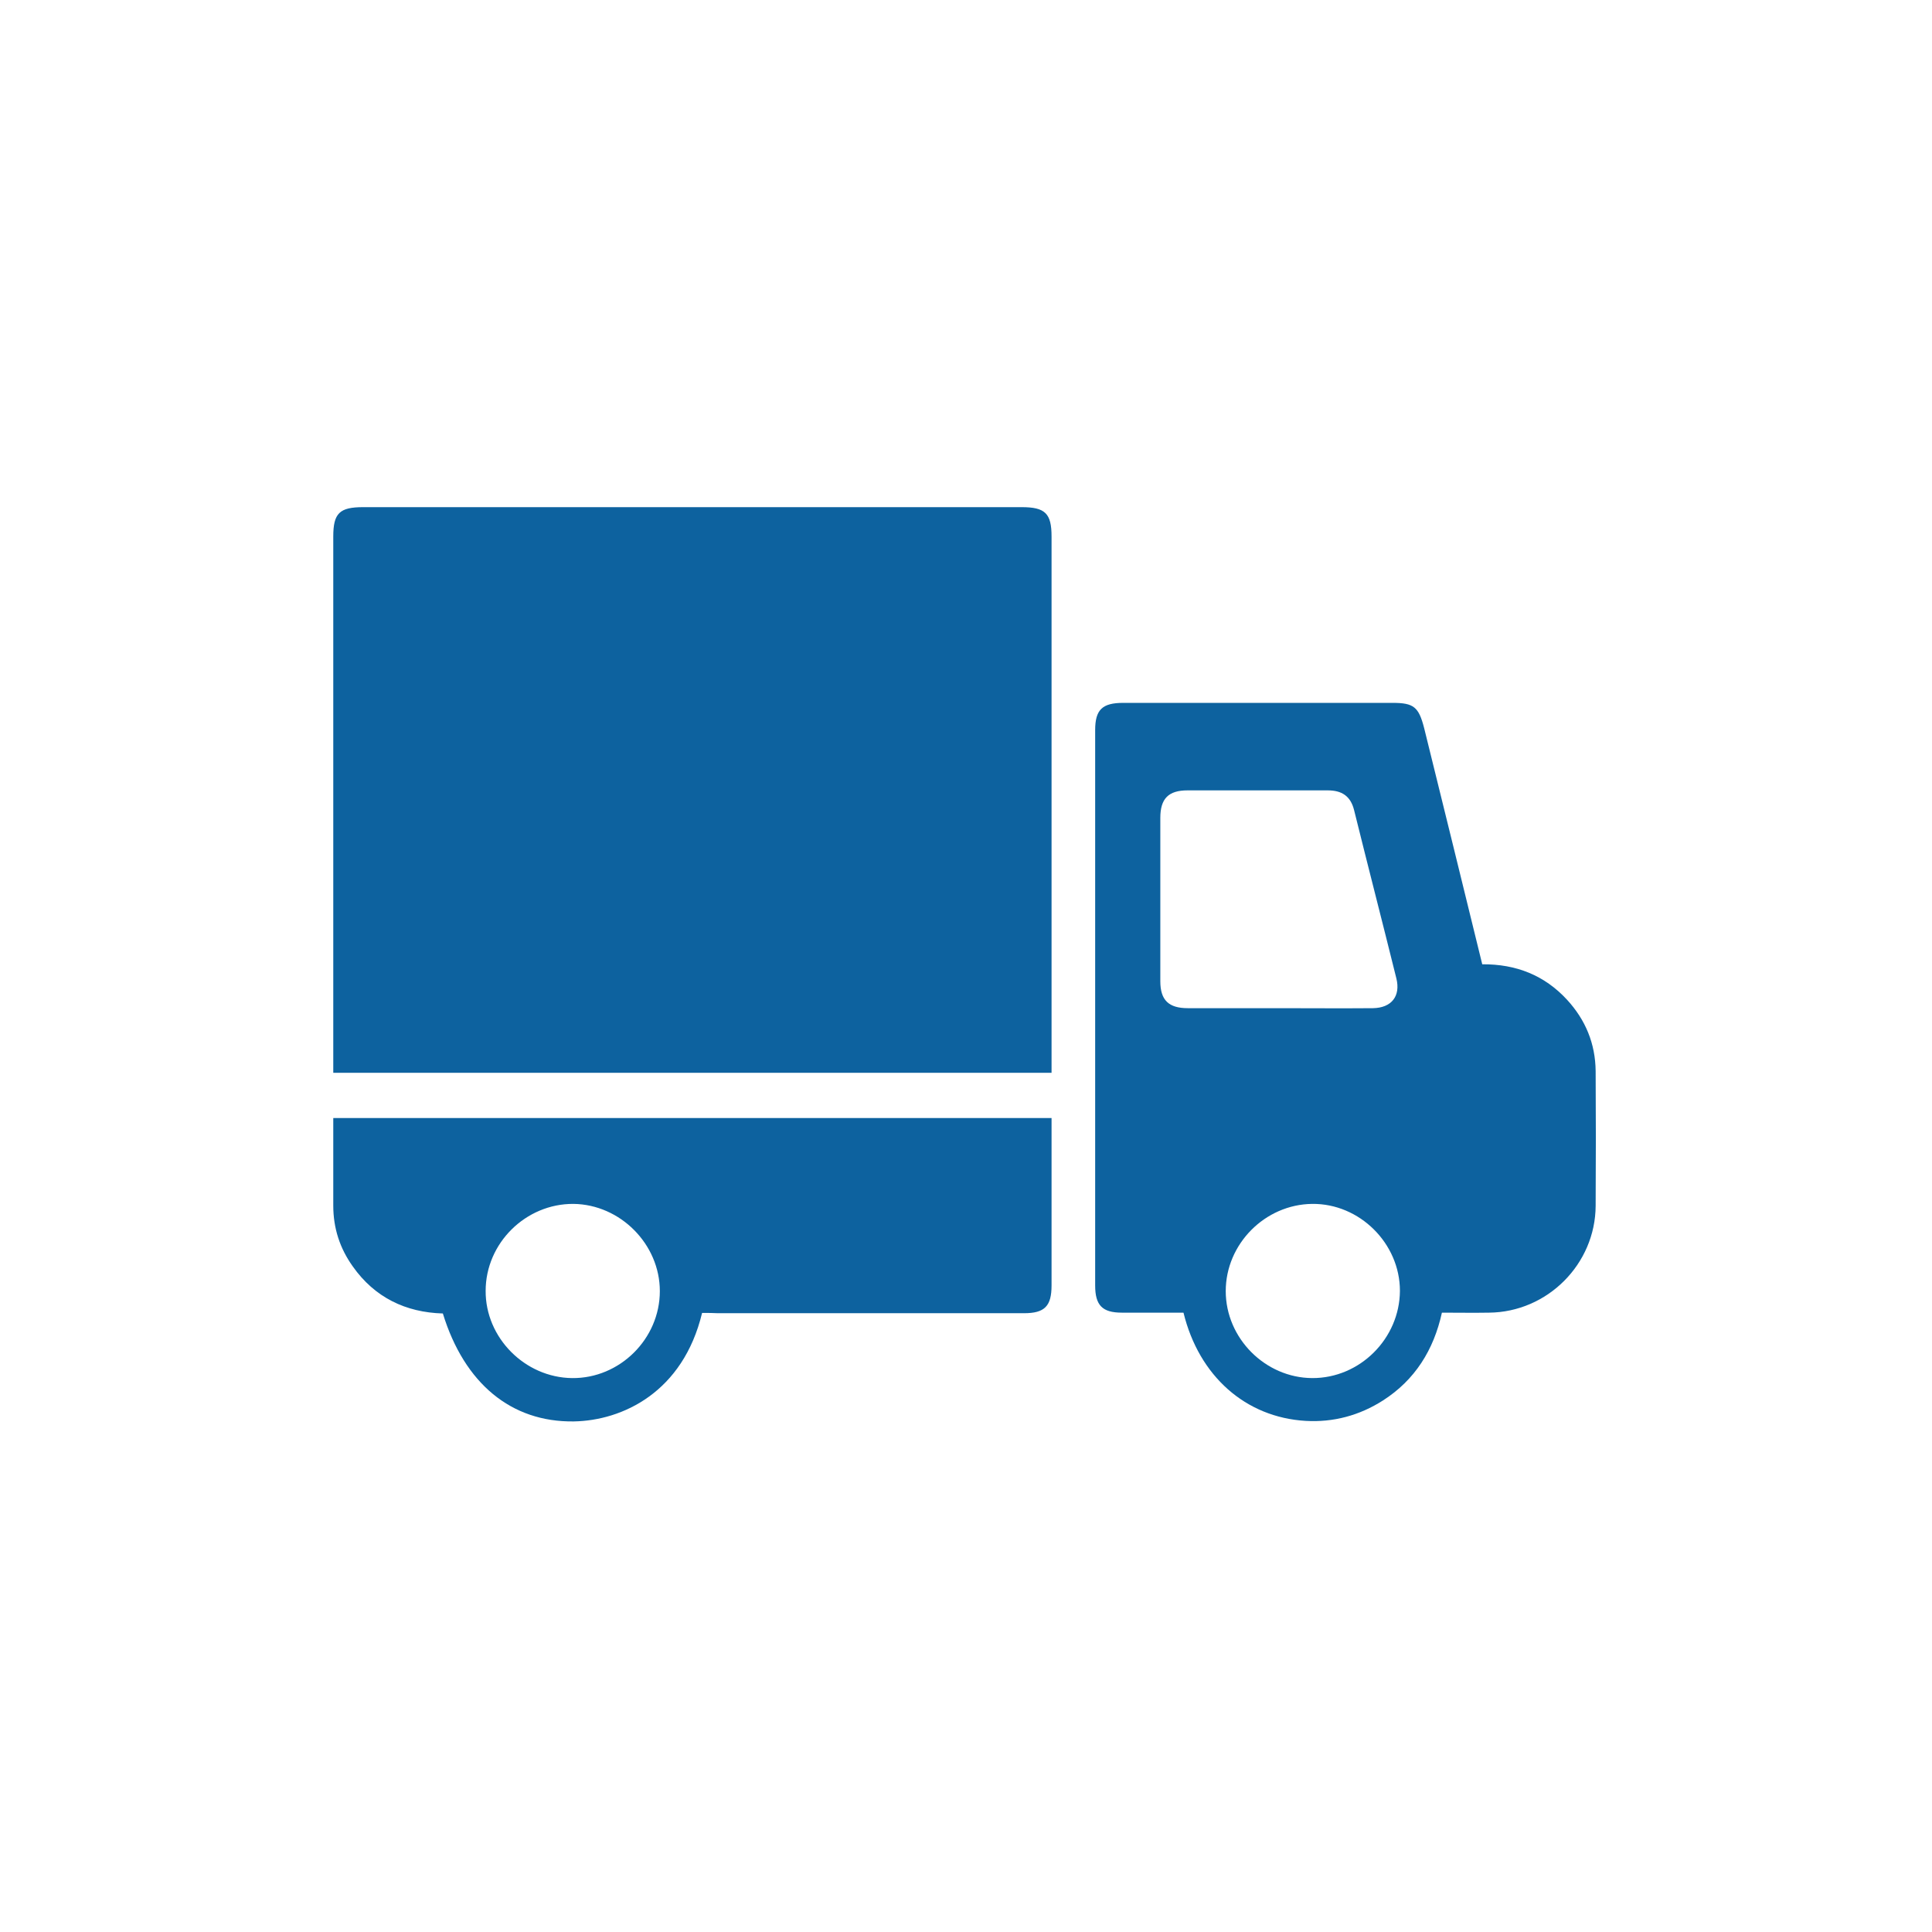
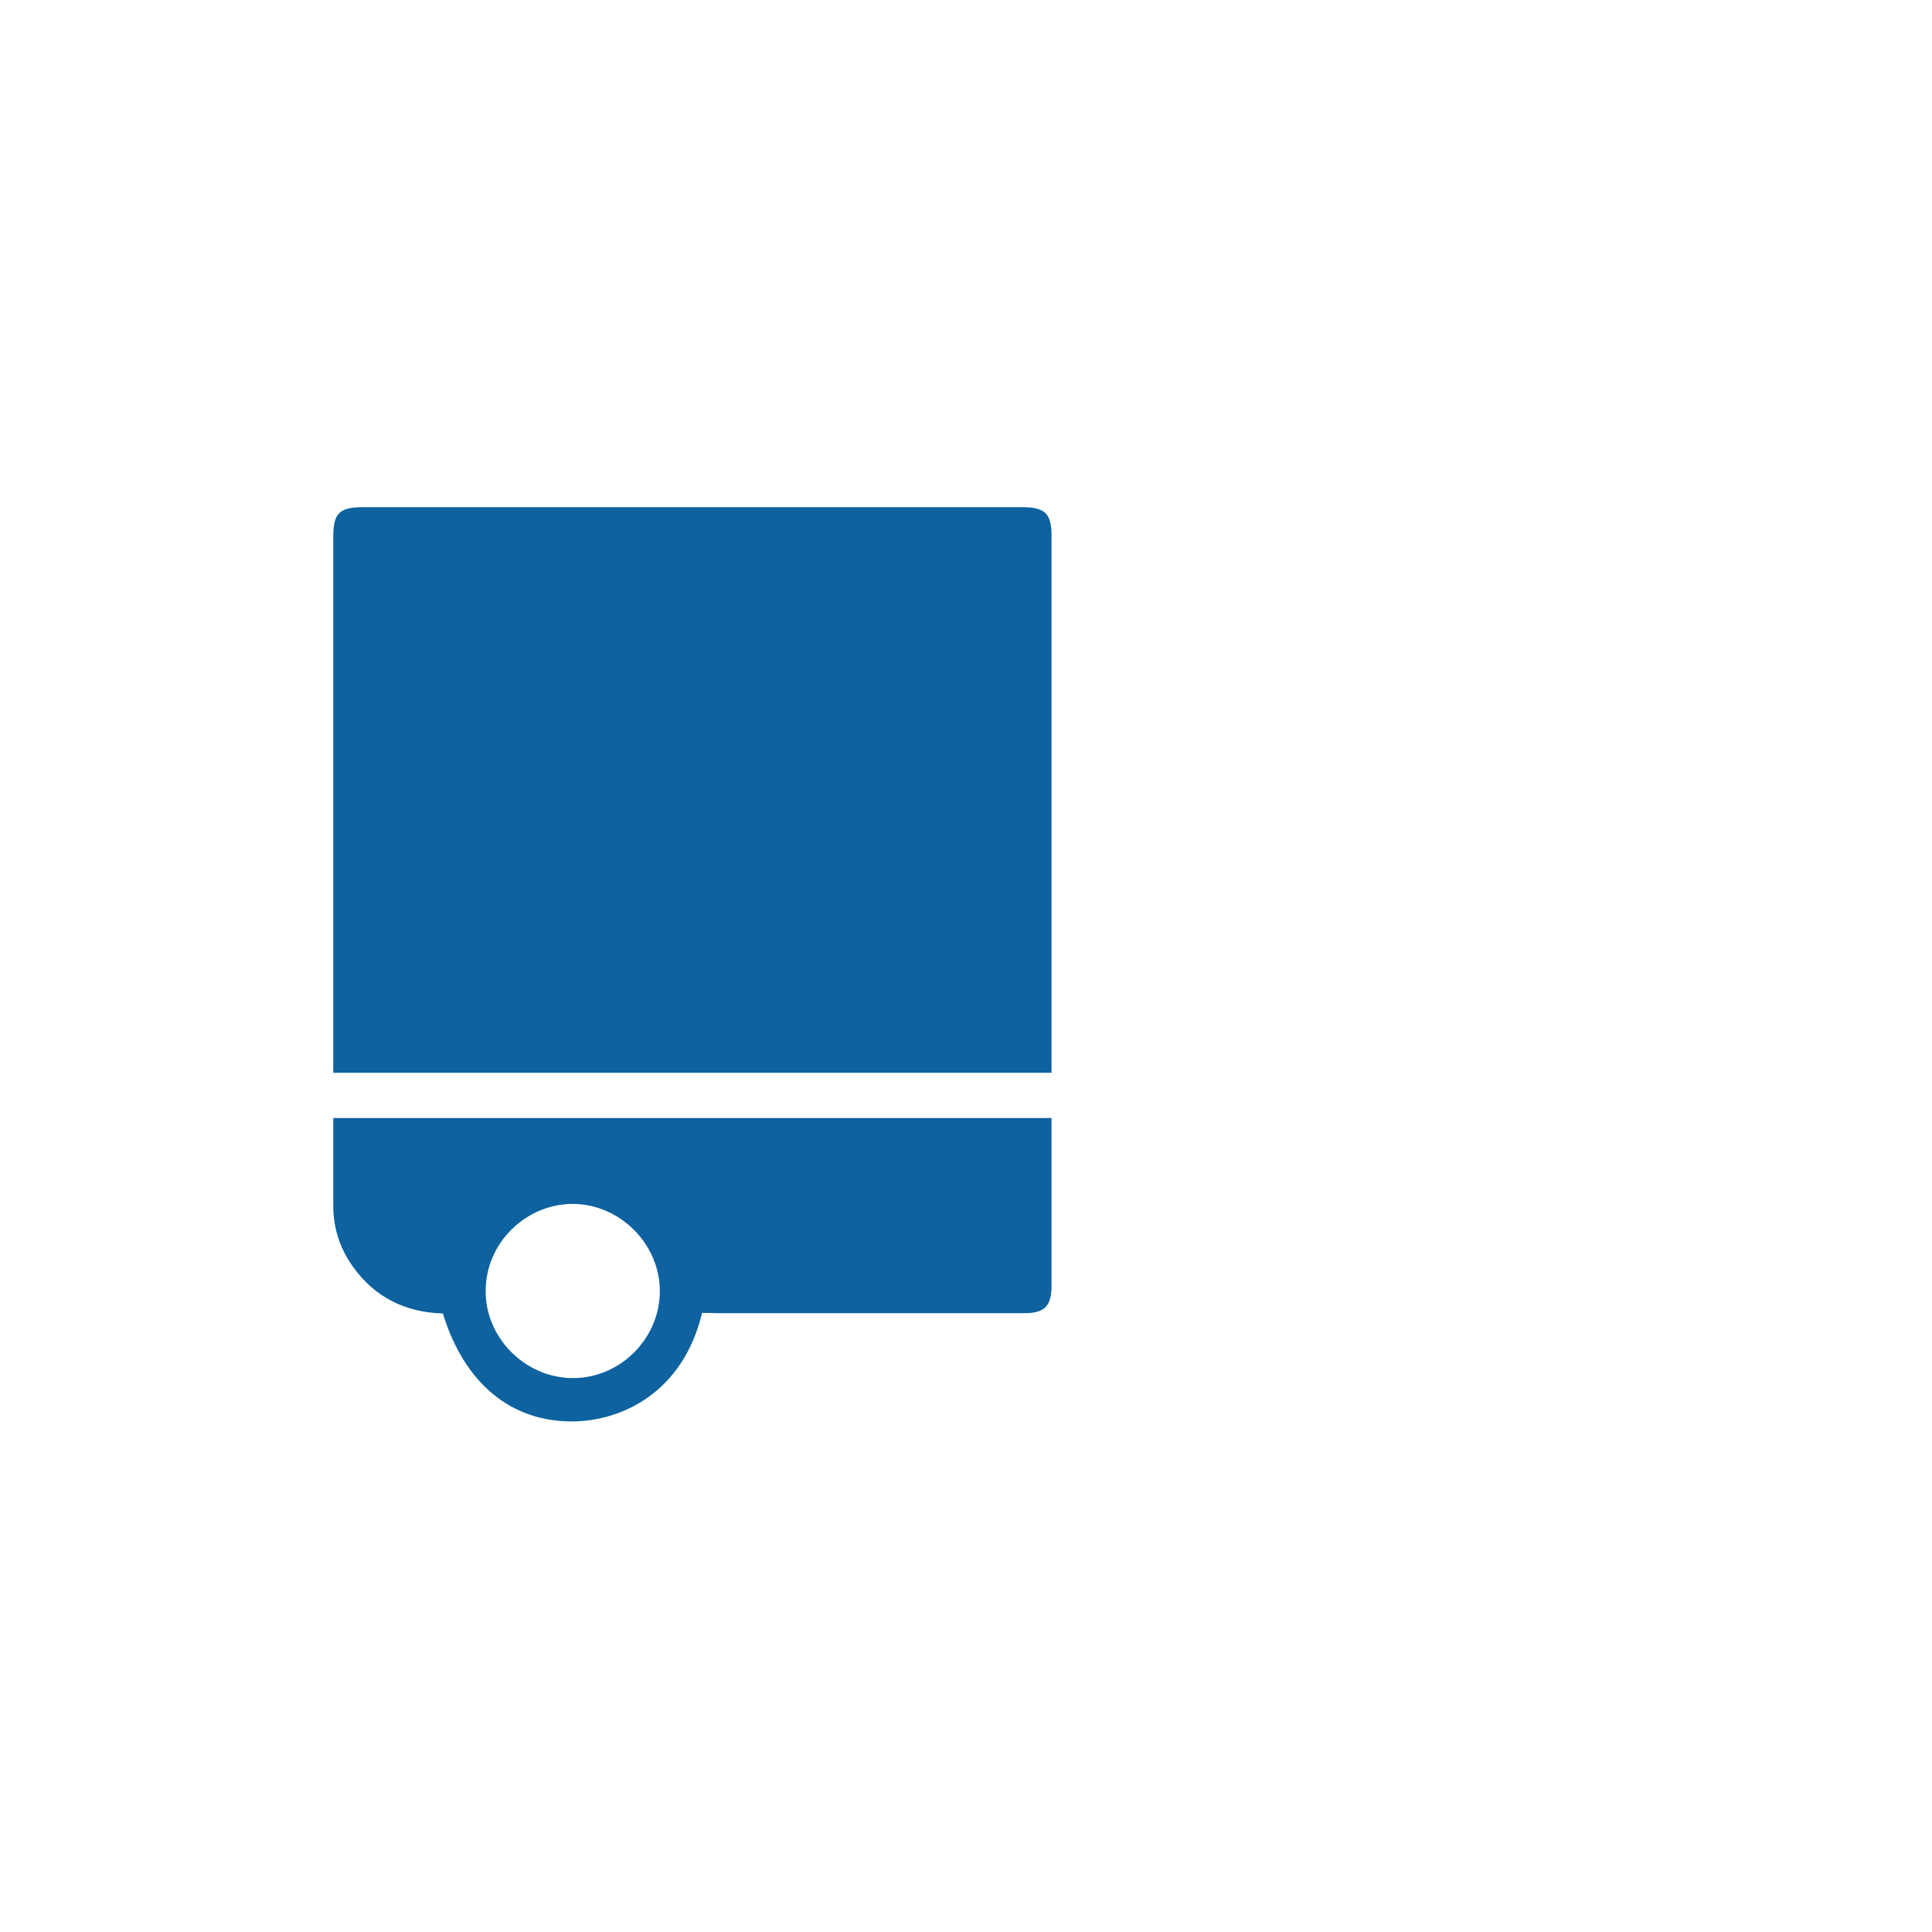
<svg xmlns="http://www.w3.org/2000/svg" width="400" height="400" viewBox="0 0 400 400" fill="none">
  <path d="M217.713 222.108C168.048 222.108 118.665 222.108 69 222.108C69 221.035 69 220.019 69 219.004C69 183.053 69 147.046 69 111.095C69 106.242 70.298 105 75.208 105C120.64 105 166.072 105 211.504 105C216.415 105 217.713 106.298 217.713 111.095C217.713 147.046 217.713 183.053 217.713 219.004C217.713 219.963 217.713 220.866 217.713 222.108Z" fill="#0D629F" />
-   <path d="M306.883 199.645C313.938 199.589 319.807 201.959 324.435 206.982C328.273 211.159 330.305 216.069 330.361 221.769C330.418 231.081 330.418 240.337 330.361 249.649C330.305 261.727 320.372 271.66 308.294 271.772C305.134 271.829 301.917 271.772 298.531 271.772C296.837 279.504 292.943 285.712 286.34 289.945C281.486 293.049 276.068 294.517 270.312 294.178C257.896 293.444 248.245 284.922 245.028 271.772C240.852 271.772 236.562 271.772 232.273 271.772C228.21 271.772 226.742 270.249 226.742 266.129C226.742 227.808 226.742 189.487 226.742 151.166C226.742 146.933 228.21 145.522 232.555 145.522C251.123 145.522 269.747 145.522 288.315 145.522C292.718 145.522 293.733 146.369 294.862 150.771C298.869 167.025 302.876 183.222 306.883 199.645ZM264.837 208.732C271.328 208.732 277.762 208.788 284.252 208.732C288.09 208.675 290.009 206.249 289.106 202.58C286.227 190.954 283.236 179.384 280.358 167.758C279.624 164.767 277.762 163.638 274.883 163.638C265.232 163.638 255.582 163.638 245.874 163.638C241.924 163.638 240.231 165.332 240.231 169.339C240.231 180.626 240.231 191.857 240.231 203.145C240.231 207.095 241.98 208.732 245.931 208.732C252.252 208.732 258.573 208.732 264.837 208.732ZM253.776 267.314C253.776 277.078 261.959 285.261 271.666 285.317C281.543 285.374 289.783 277.134 289.839 267.257C289.839 257.437 281.486 249.141 271.666 249.254C261.903 249.367 253.776 257.55 253.776 267.314Z" fill="#0D629F" />
  <path d="M145.36 271.829C141.409 288.252 128.88 294.122 118.778 294.291C105.854 294.46 96.146 286.446 91.688 271.942C83.956 271.716 77.579 268.612 73.064 262.235C70.355 258.453 69 254.277 69 249.593C69 243.61 69 237.628 69 231.476C118.608 231.476 167.991 231.476 217.713 231.476C217.713 232.379 217.713 233.169 217.713 234.016C217.713 244.739 217.713 255.406 217.713 266.129C217.713 270.418 216.302 271.886 212.012 271.886C190.905 271.886 169.797 271.886 148.633 271.886C147.617 271.829 146.601 271.829 145.36 271.829ZM118.721 249.254C108.845 249.198 100.549 257.381 100.549 267.258C100.492 276.965 108.676 285.205 118.439 285.318C128.316 285.43 136.612 277.191 136.612 267.314C136.612 257.607 128.429 249.367 118.721 249.254Z" fill="#0D629F" />
</svg>